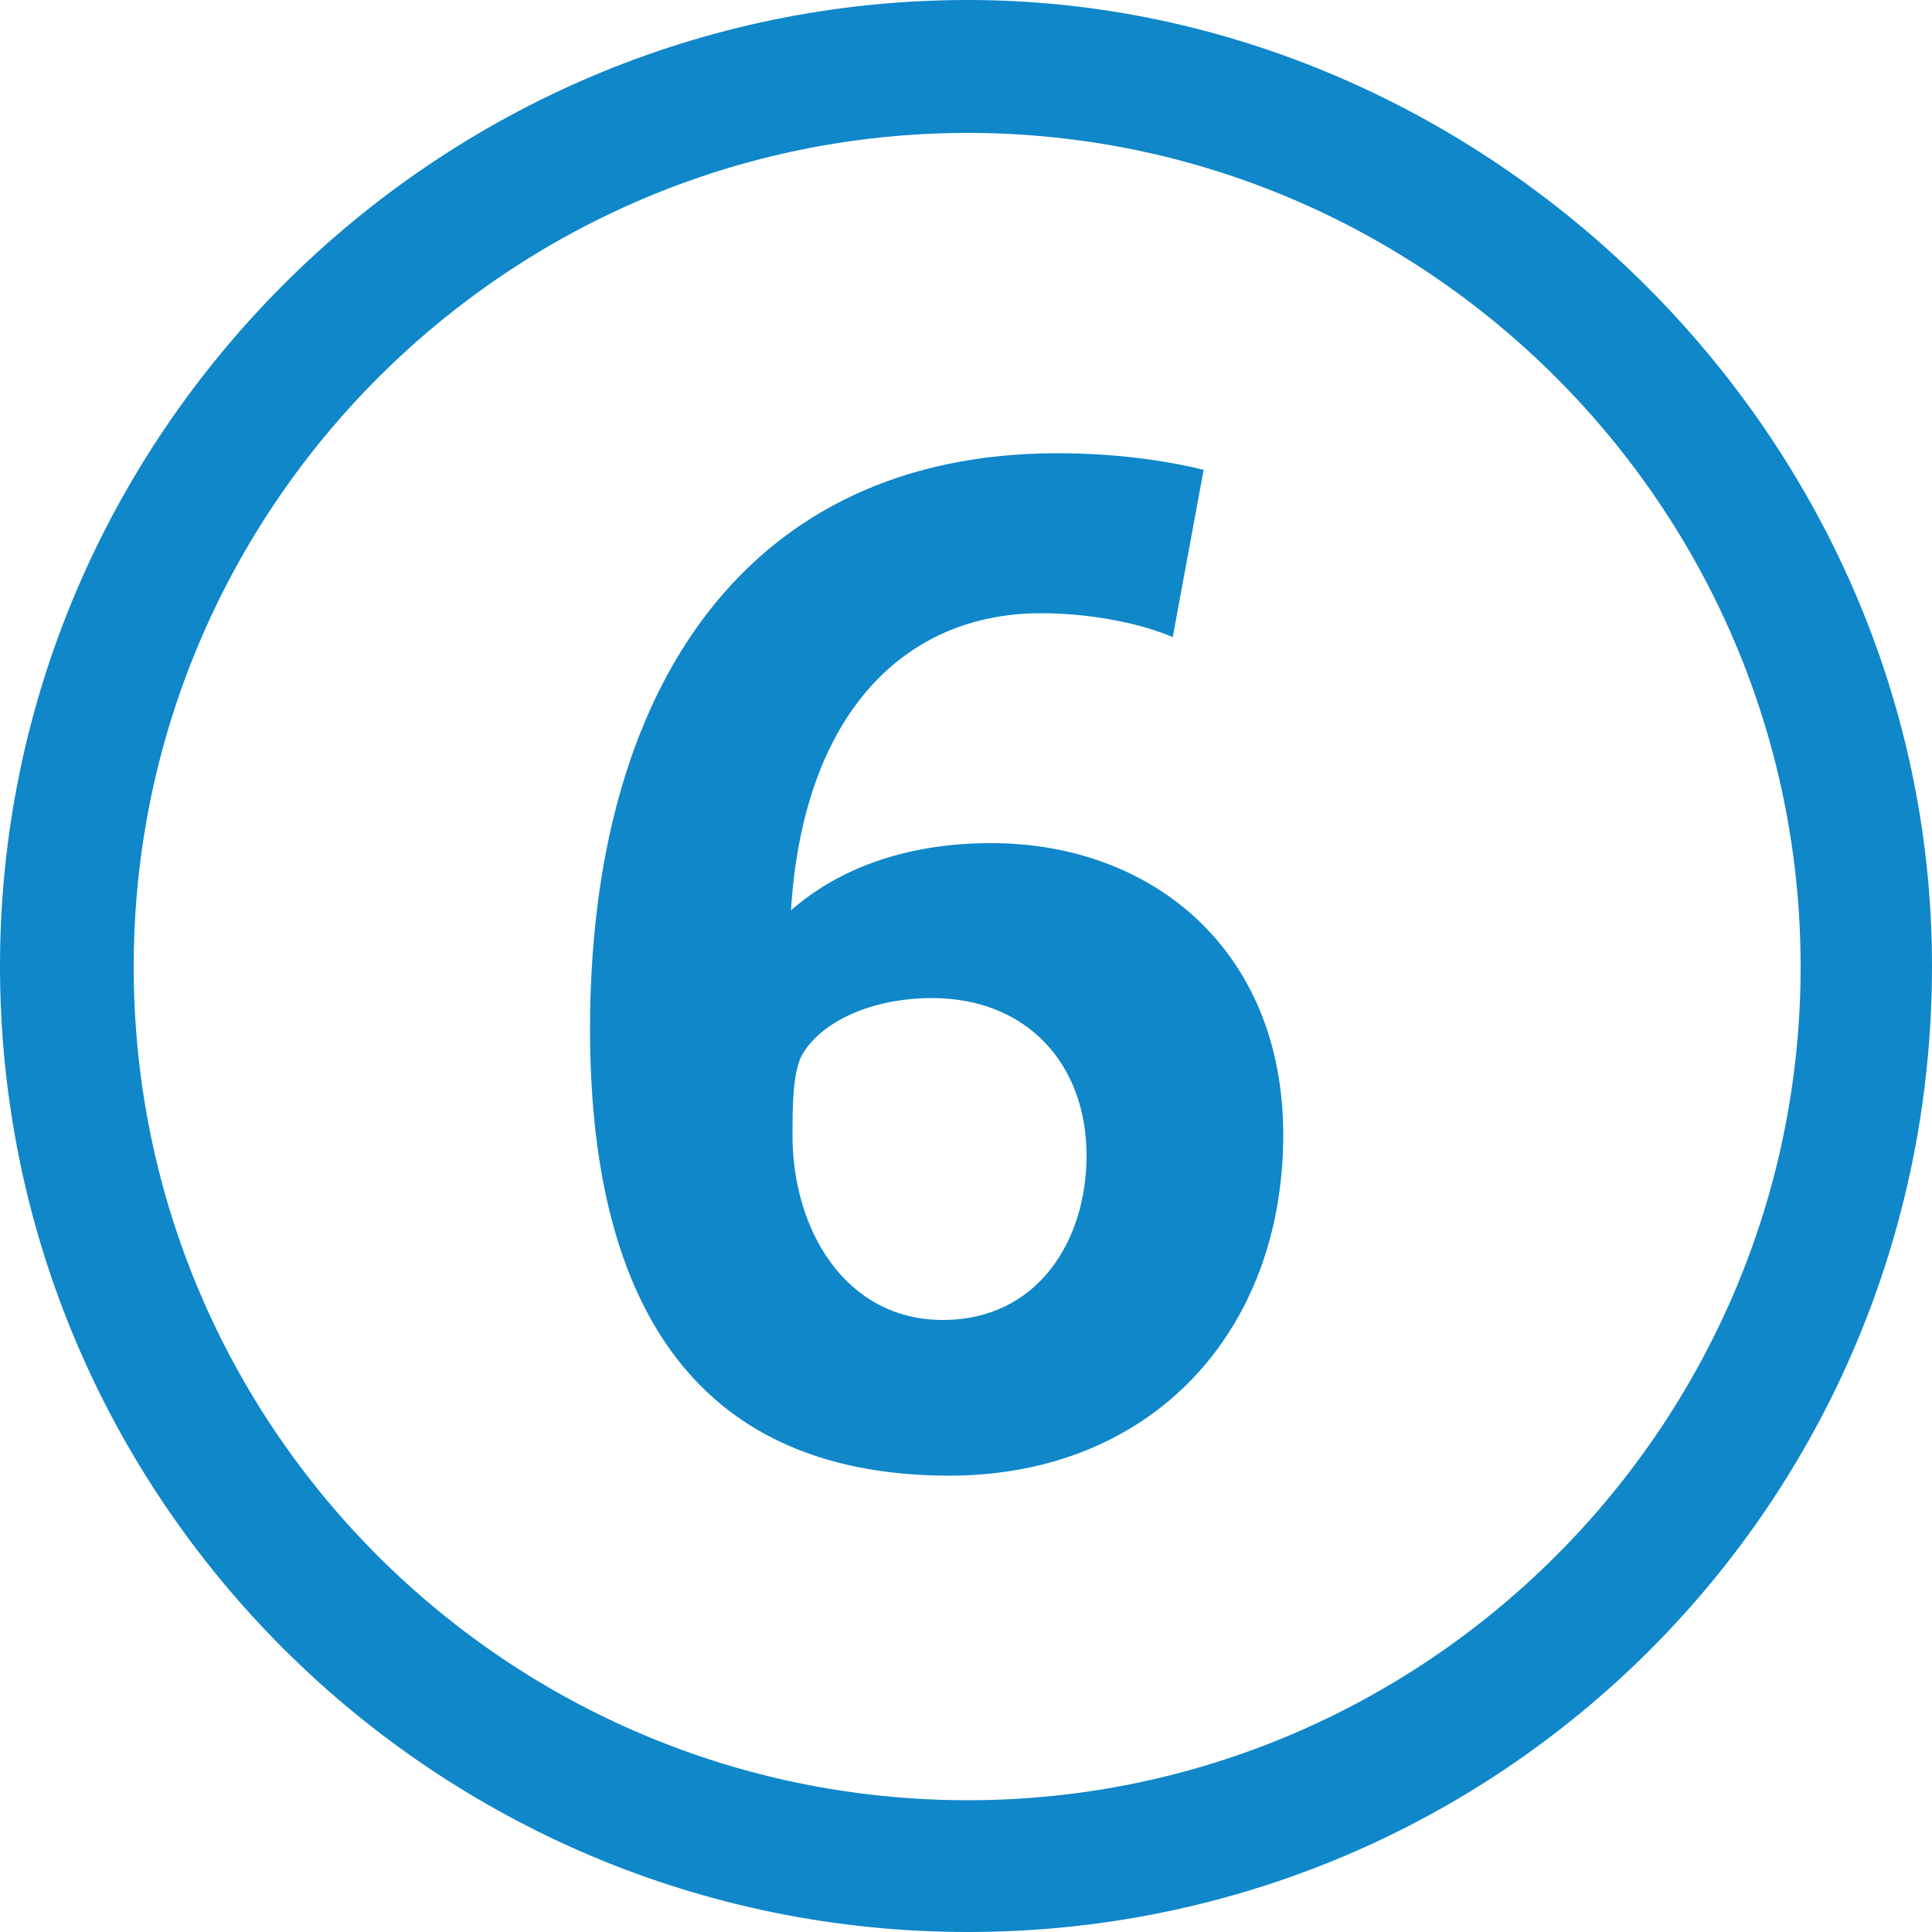
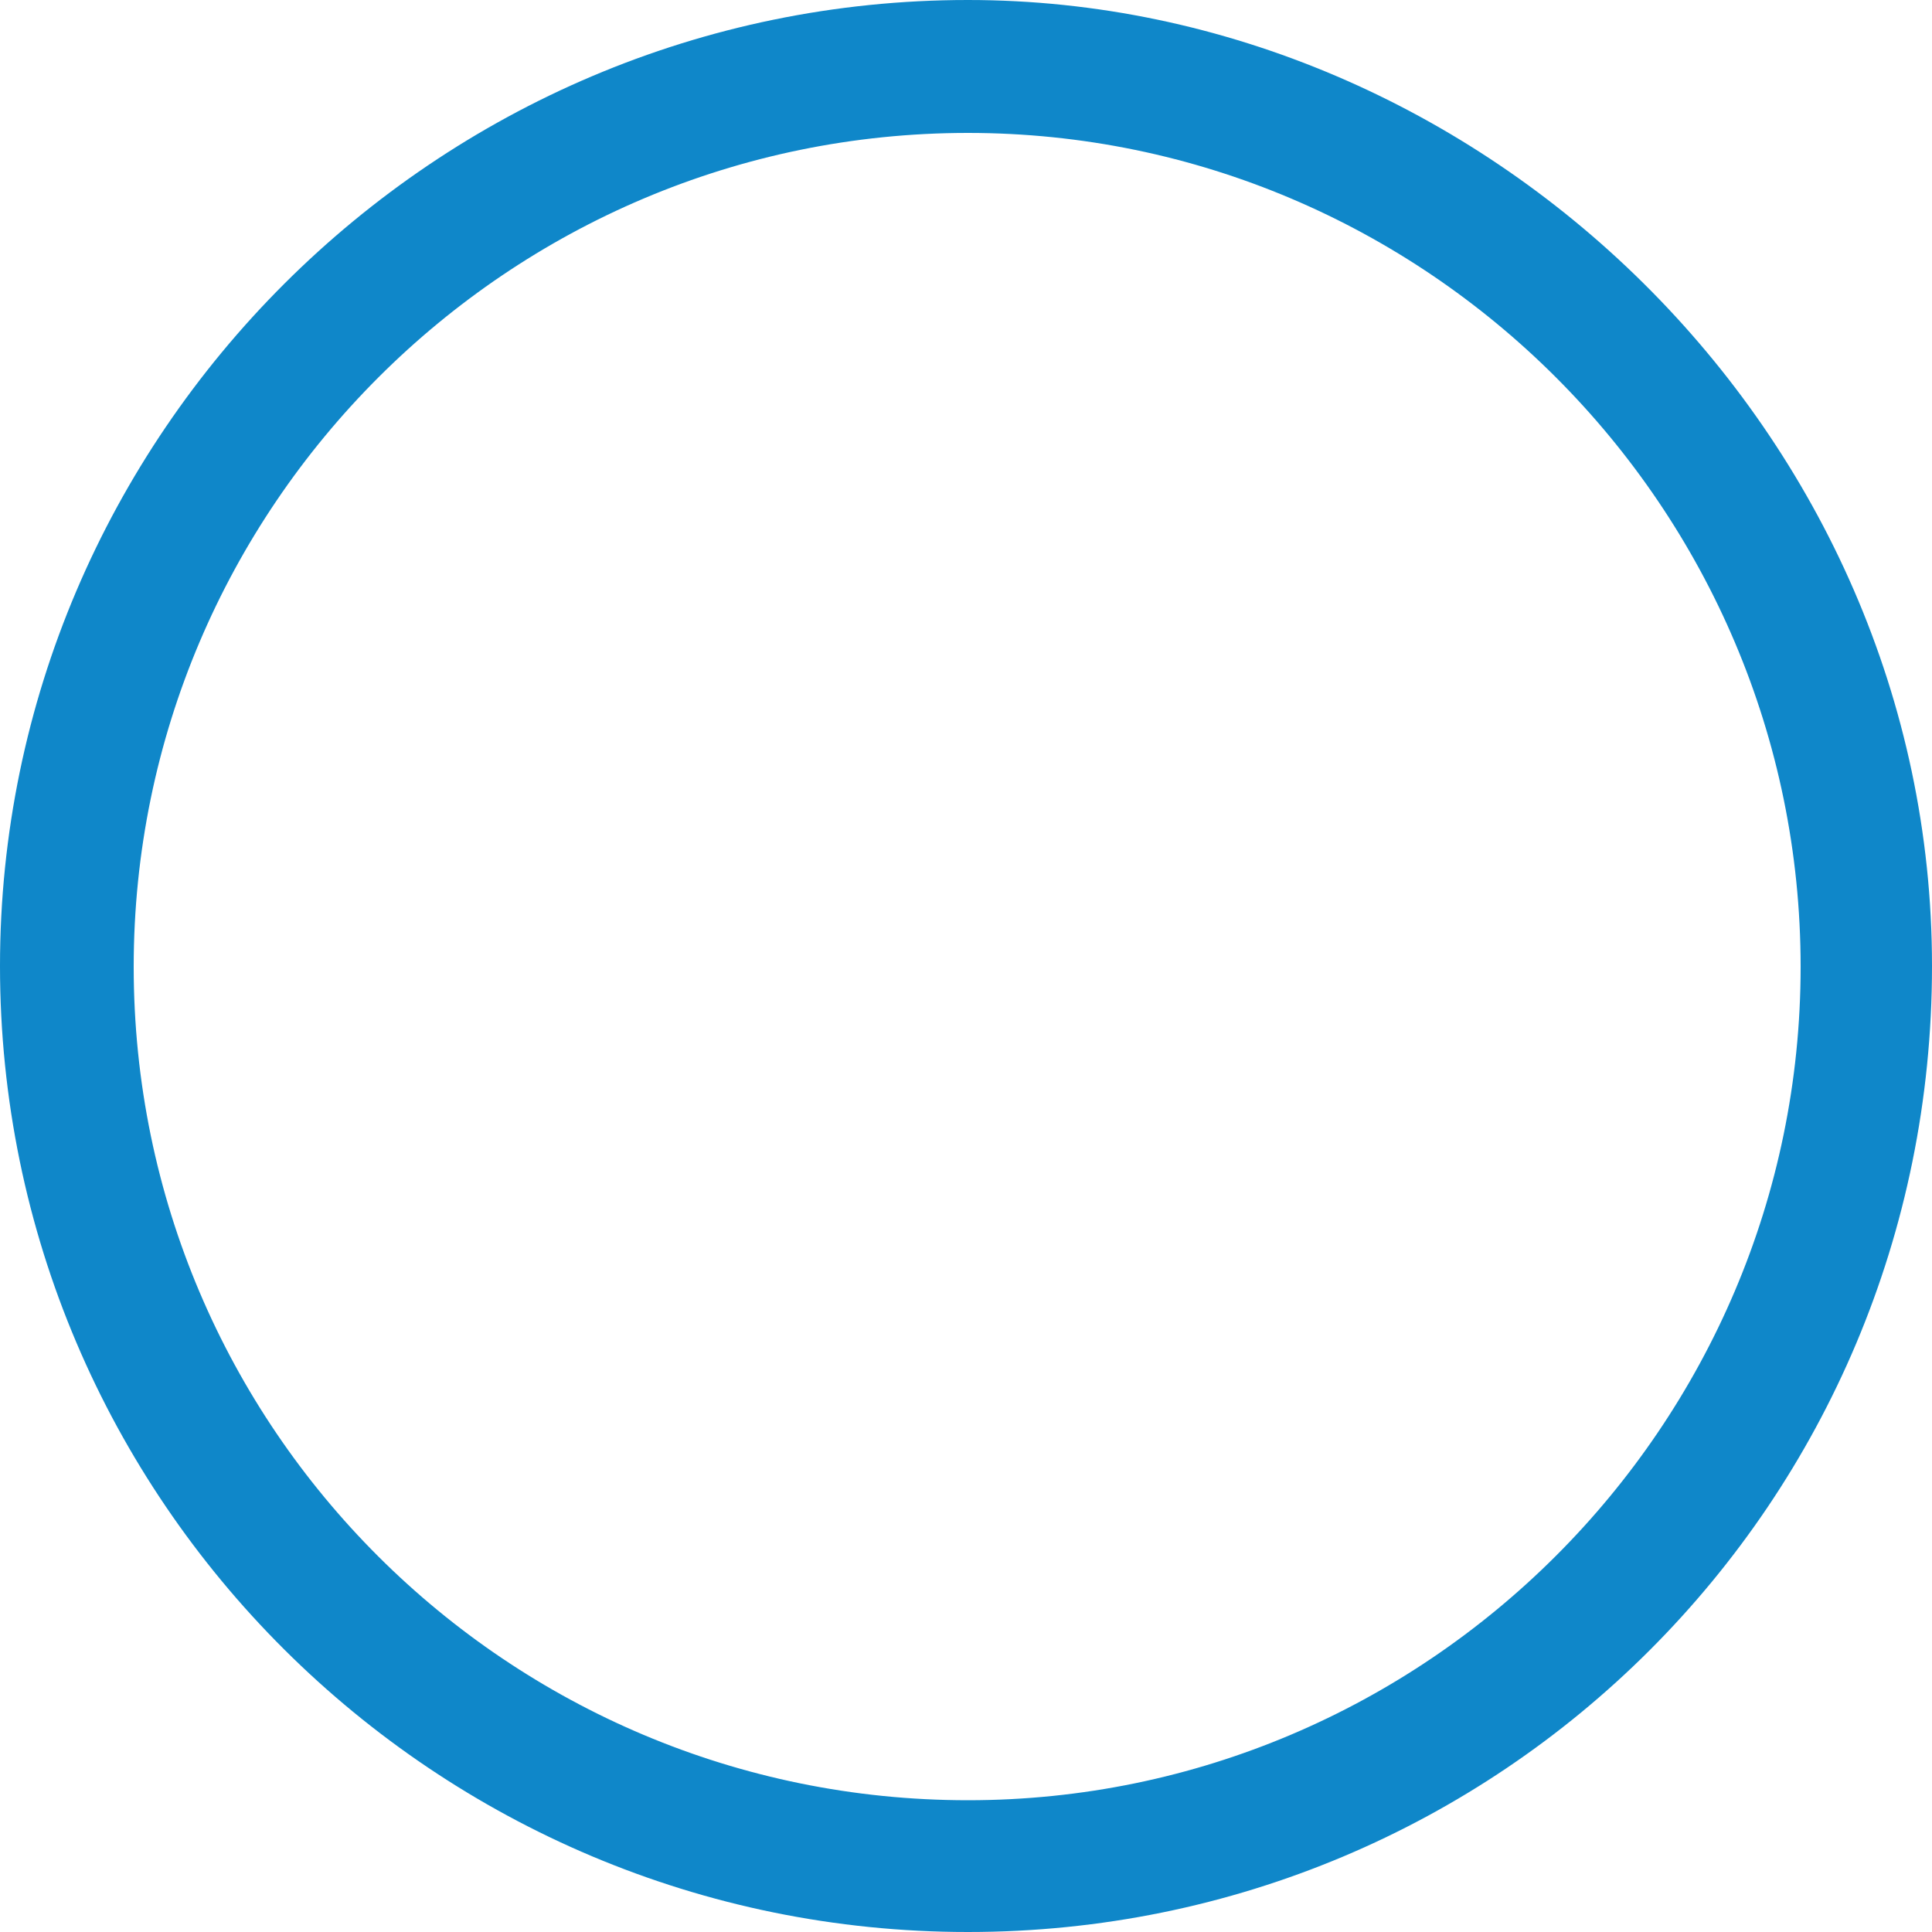
<svg version="1.1" id="Calque_1" x="0" y="0" viewBox="0 0 500 500" xml:space="preserve">
-   <path id="_x36_" d="M332.1 293.7c0-47.8-33.9-75.5-75.6-75.5-26.9 0-43.2 9.8-51.8 17.4 3.2-51.2 29.6-76.9 64.7-76.9 14.3 0 27.4 3.2 34.1 6.2l8-43.3c-10.5-2.6-23.5-4.3-37.9-4.3-80.1 0-120.9 60.5-120.9 149 0 67.5 24.5 115.6 93.1 115.6 52.4-.1 86.3-37.4 86.3-88.2m-50.9 5.4c0 21.9-12.6 42.5-37.2 42.5-25.3 0-38.9-23.5-38.9-47.7 0-7.5 0-17.3 2.9-21.6 5-8 17.7-14 33.2-14 24.4 0 40 16.9 40 40.8" fill="#0f87c9" />
  <path d="M500 250c0 138.9-111.7 250-249.5 250C112.6 500 0 388.3 0 250 0 112.6 112.6 0 250.5 0 383.9 0 500 112 500 250m-34 .2c0-119.1-97.1-215.8-215.5-215.8-118.9 0-215.9 96.7-215.9 215.8 0 119.5 97 215.7 215.9 215.7 118.4 0 215.5-96.7 215.5-215.7" fill="#0f87c9" />
</svg>